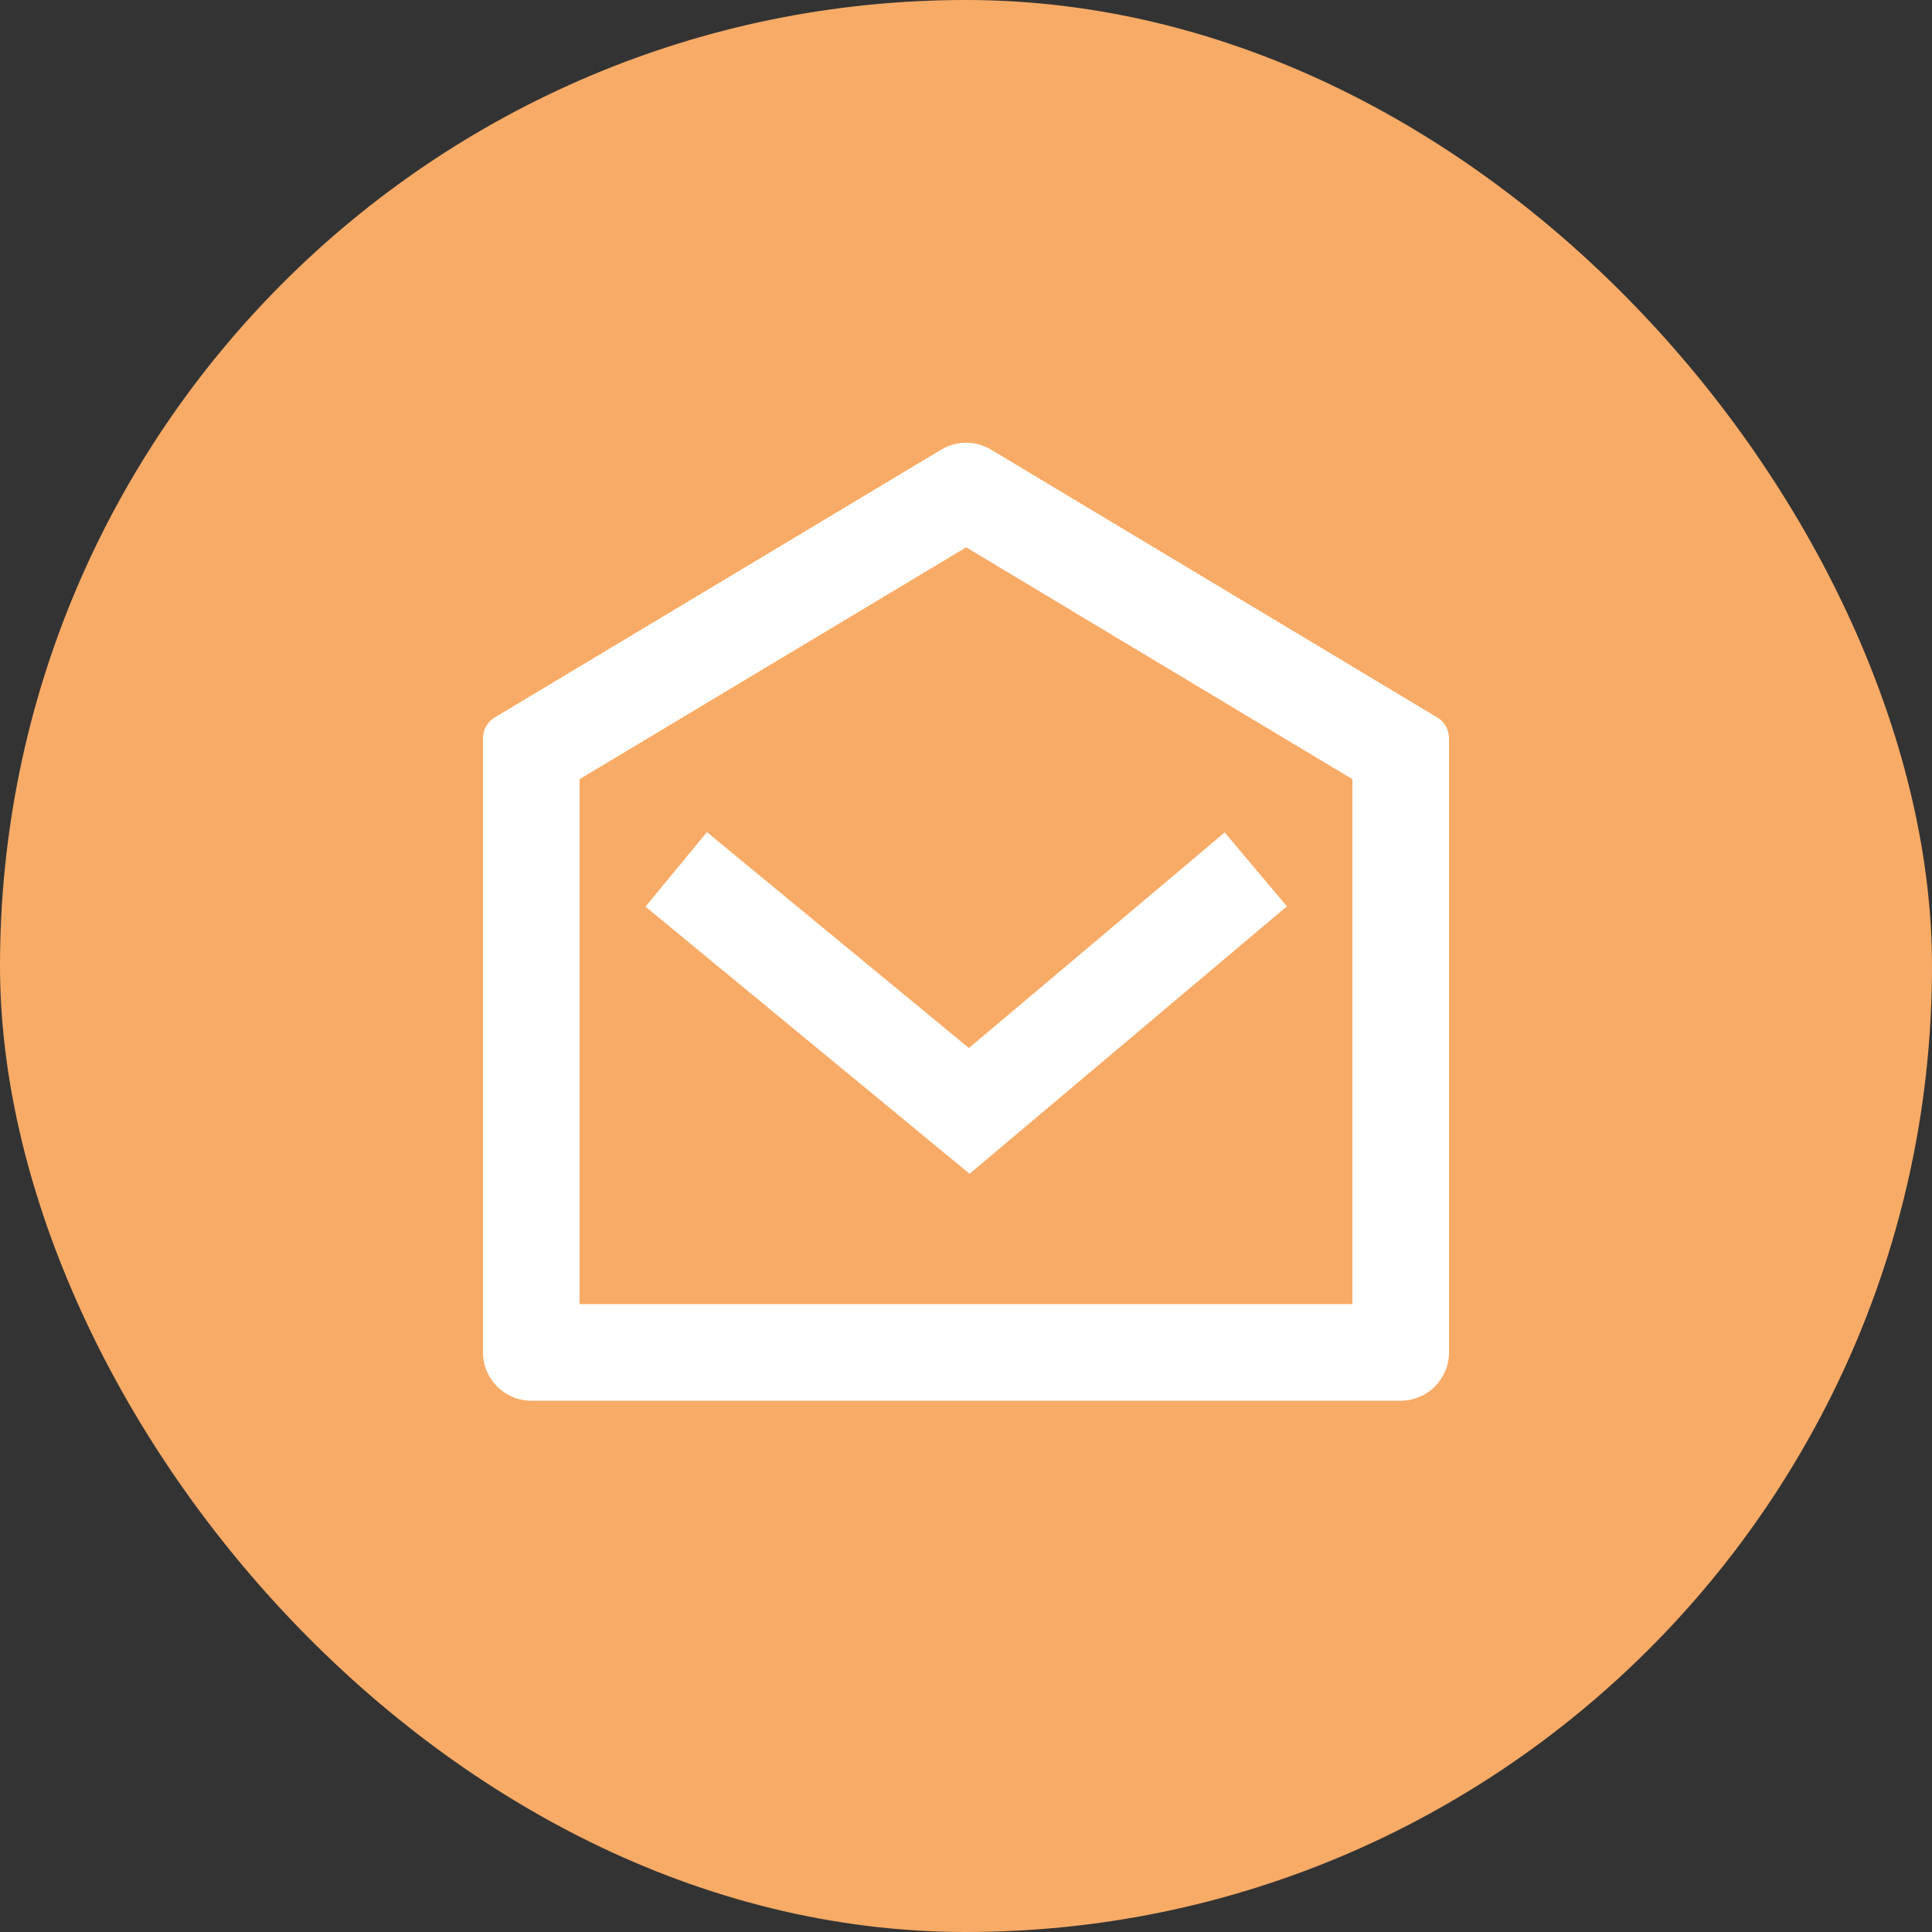
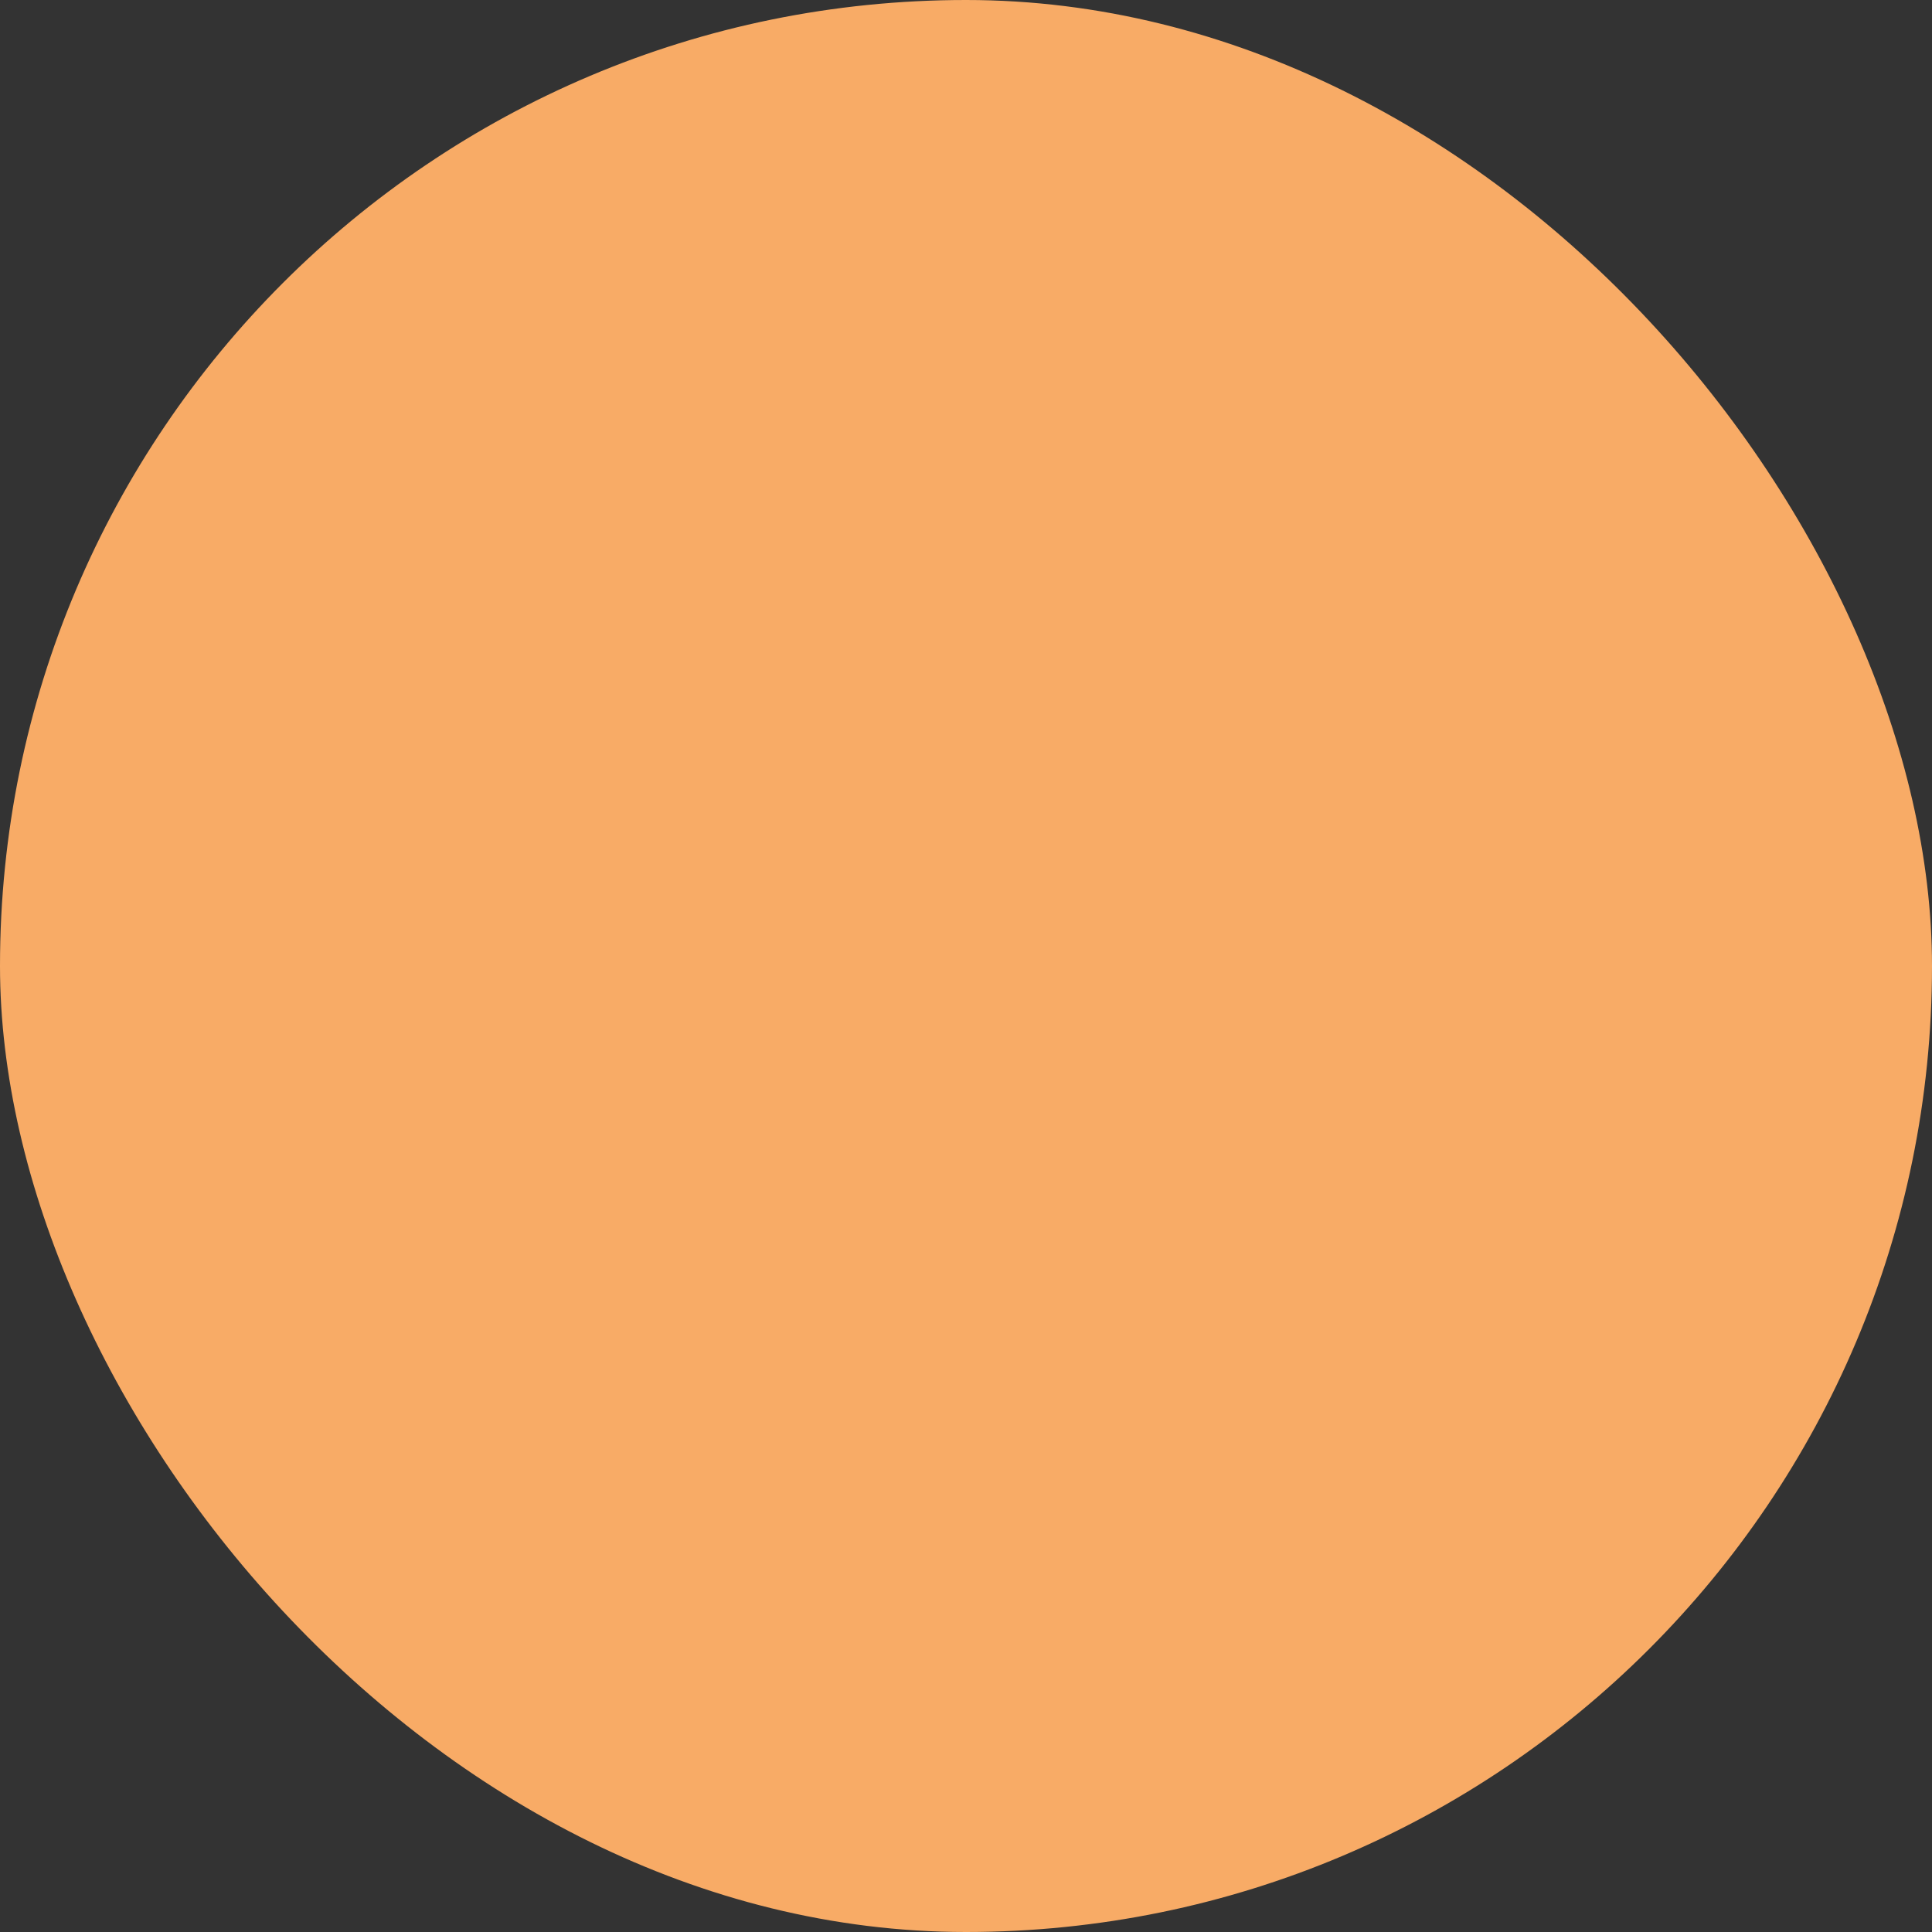
<svg xmlns="http://www.w3.org/2000/svg" width="40" height="40" viewBox="0 0 40 40" fill="none">
  <rect x="0" y="0" width="40" height="40" fill="#333333" stroke="none" />
  <rect width="40" height="40" rx="20" fill="#F8AB66" />
-   <path d="M10.243 14.854L19.489 9.308C19.806 9.118 20.202 9.119 20.518 9.309L29.757 14.854C29.908 14.944 30 15.107 30 15.283V28C30 28.552 29.552 29 29 29H11C10.448 29 10 28.552 10 28V15.283C10 15.107 10.092 14.944 10.243 14.854ZM12 16.132V27H28V16.132L20.004 11.332L12 16.132ZM20.06 21.698L25.356 17.235L26.644 18.765L20.074 24.302L13.364 18.771L14.636 17.228L20.06 21.698Z" fill="white" />
</svg>